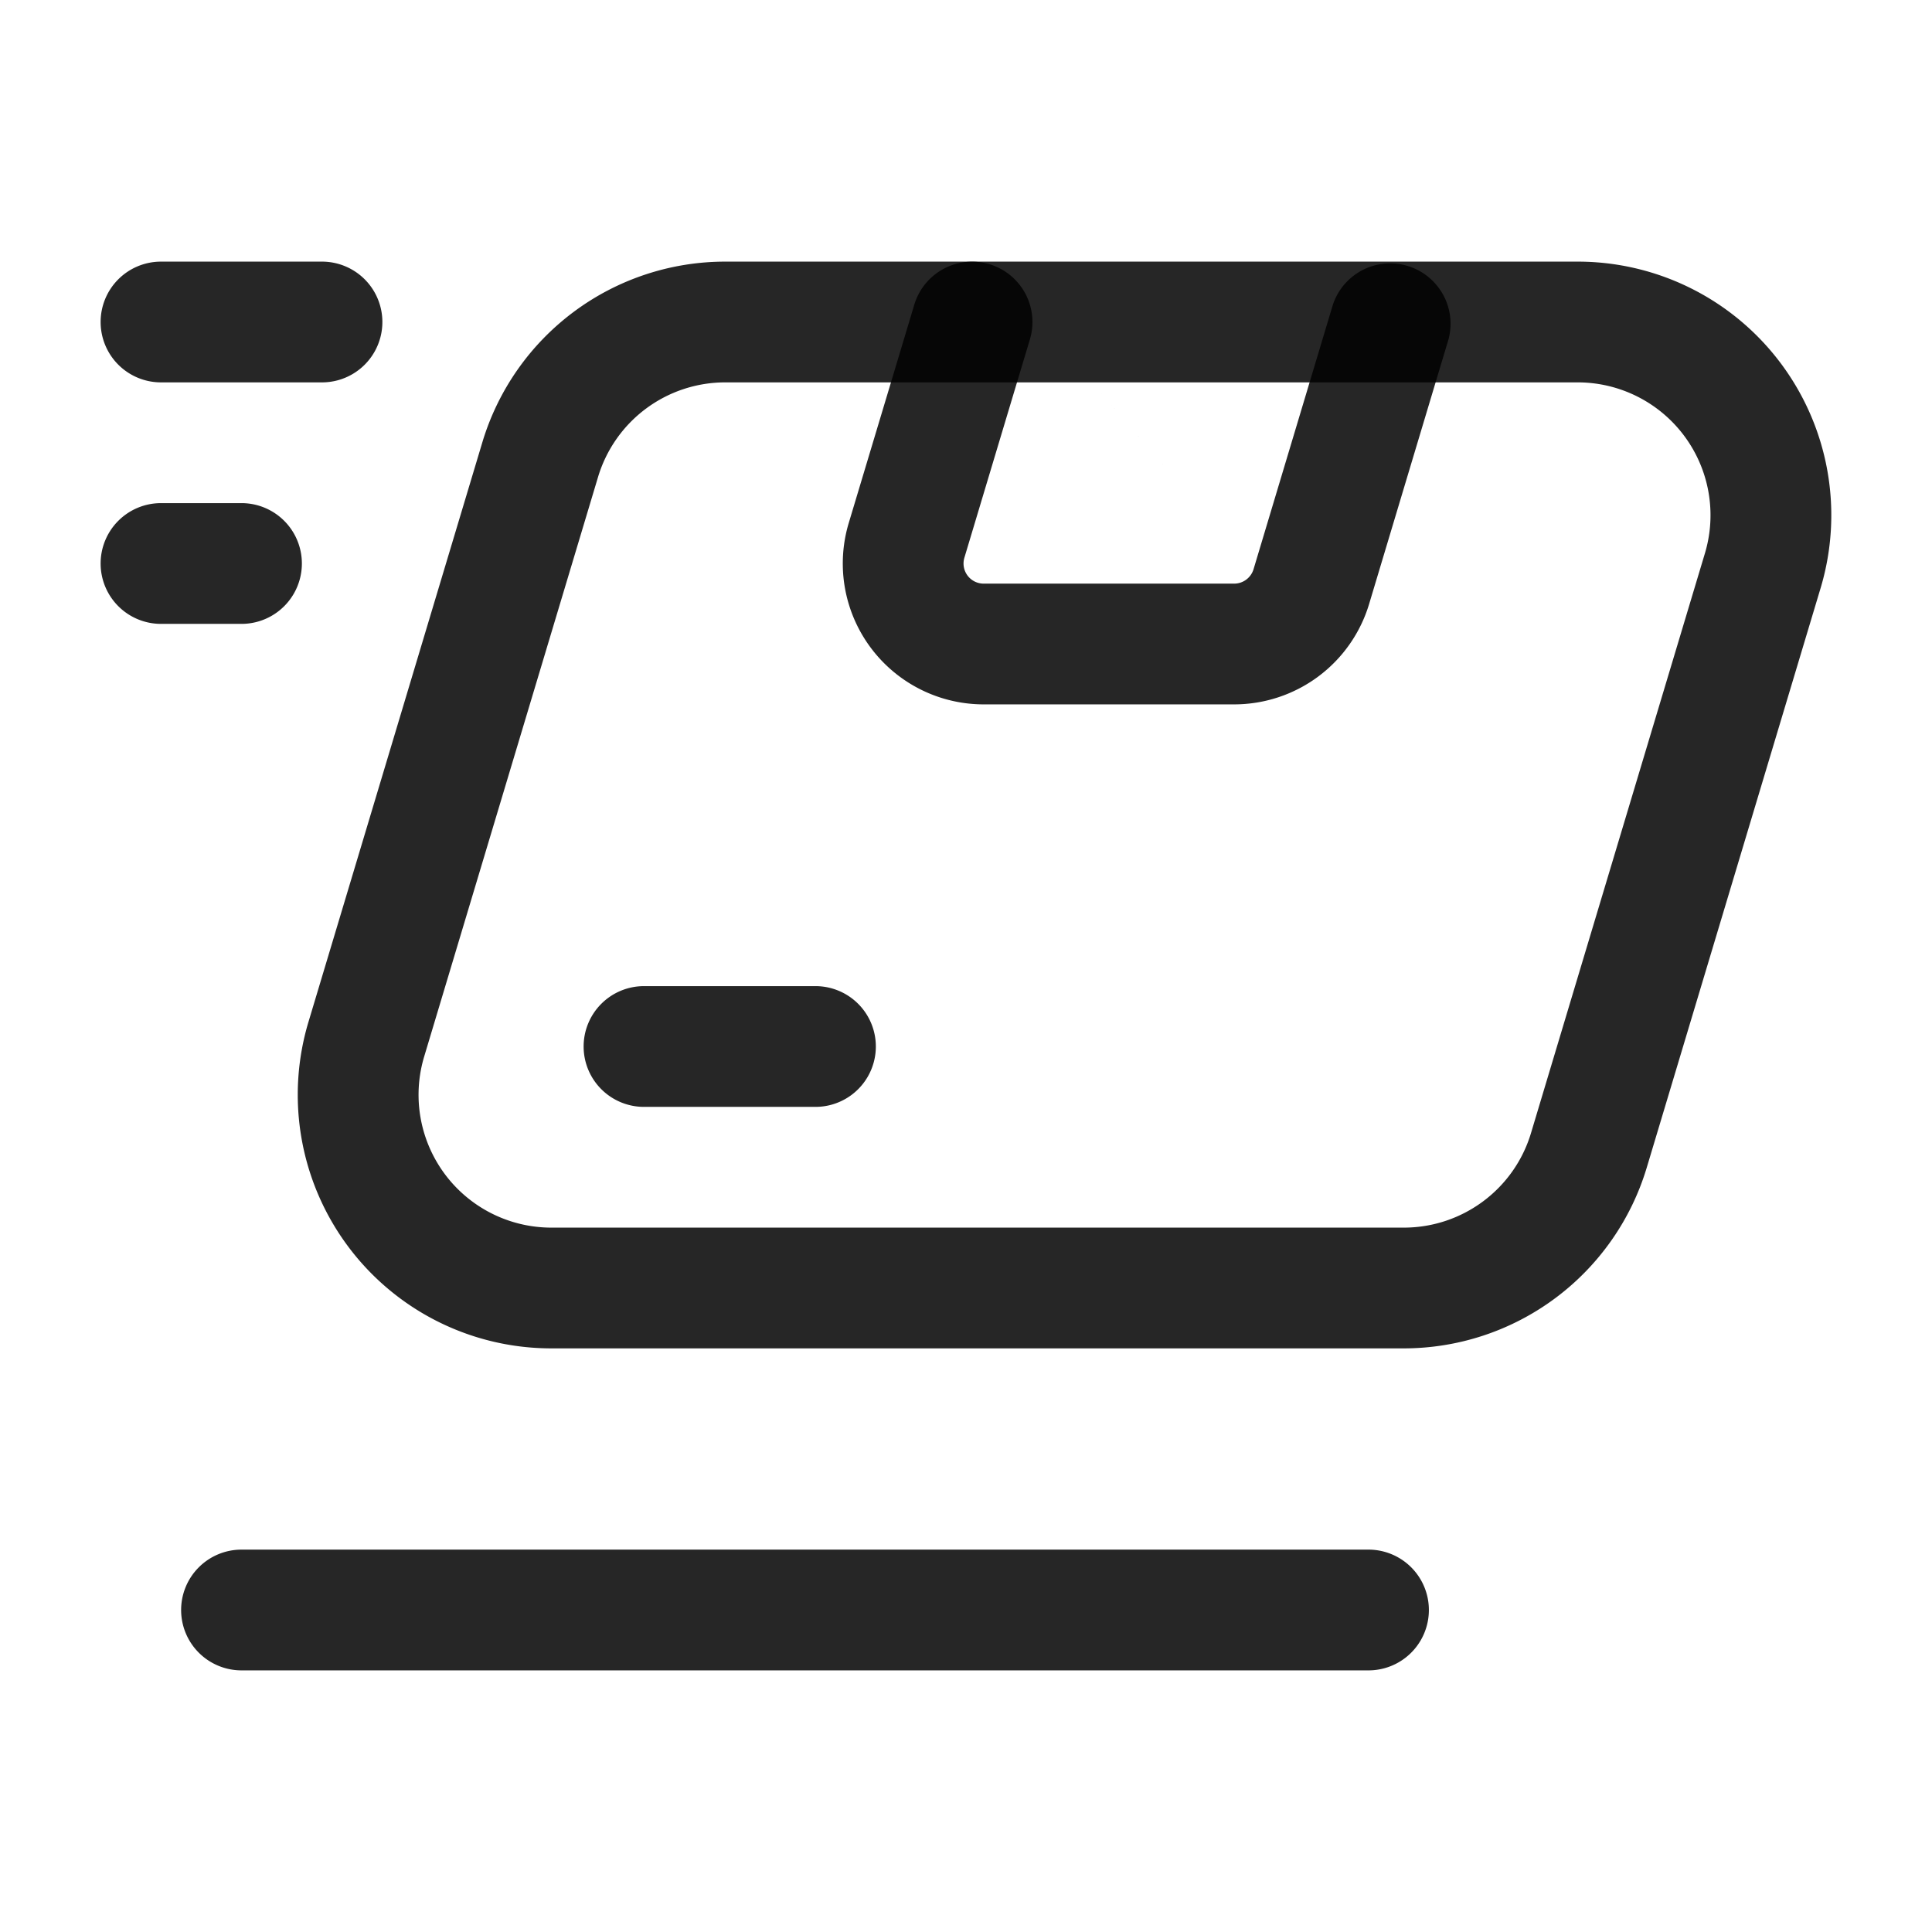
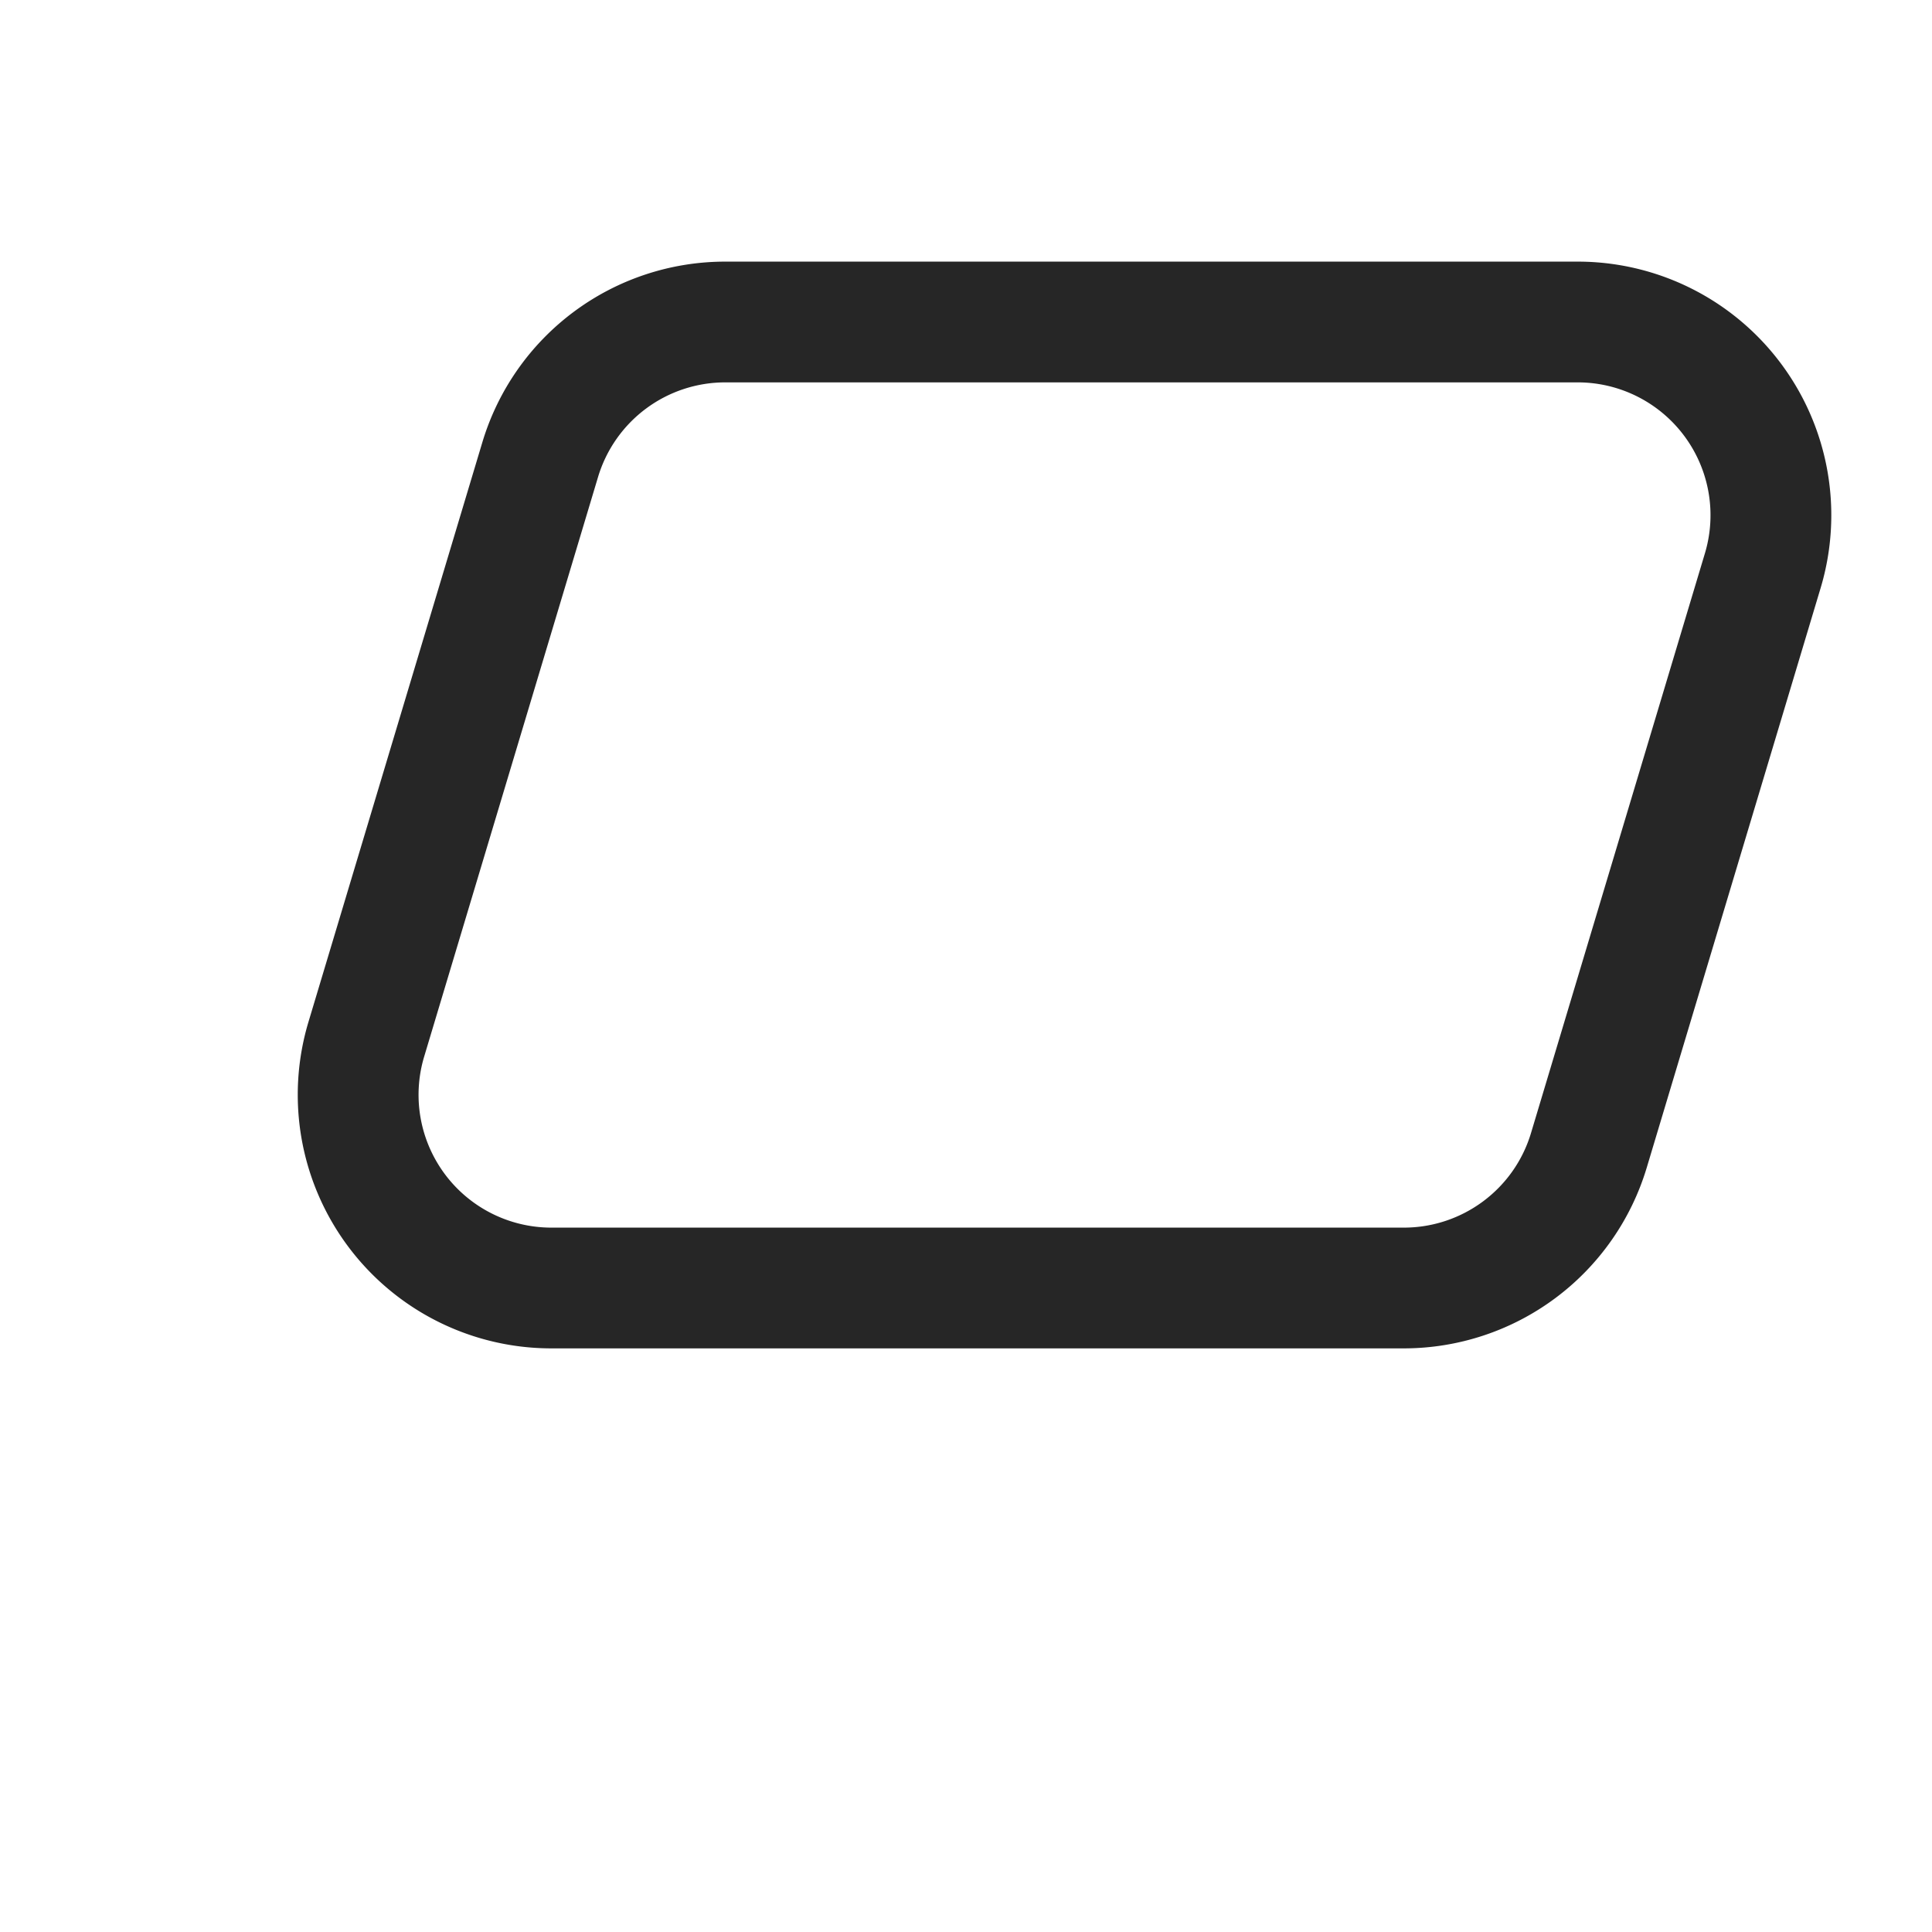
<svg xmlns="http://www.w3.org/2000/svg" height="256" width="256" version="1.1" viewBox="0 0 1024 1024" class="icon">
-   <path fill-opacity=".85" fill="#000000" d="M53.333 298.667A32 32 0 0 1 85.333 266.667h42.667a32 32 0 0 1 0 64H85.333A32 32 0 0 1 53.333 298.667zM53.333 170.667A32 32 0 0 1 85.333 138.667h85.333a32 32 0 0 1 0 64H85.333A32 32 0 0 1 53.333 170.667zM96 853.333a32 32 0 0 1 32-32h597.333a32 32 0 0 1 0 64H128a32 32 0 0 1-32-32zM524.416 140.032a32 32 0 0 1 21.461 39.808l-34.731 115.755a10.667 10.667 0 0 0 10.24 13.739h132.779c4.693 0 8.875-3.115 10.24-7.637m0 0l42.069-140.245a32 32 0 0 1 61.269 18.389l-42.069 140.245a74.709 74.709 0 0 1-71.509 53.248H521.387a74.667 74.667 0 0 1-71.552-96.085l34.773-115.797a32 32 0 0 1 39.808-21.419M309.333 554.667a32 32 0 0 1 32-32h90.88a32 32 0 0 1 0 64H341.333a32 32 0 0 1-32-32z" />
  <path fill-opacity=".85" fill="#000000" d="M316.971 252.843l-92.16 307.2a70.4 70.4 0 0 0 67.413 90.624h451.797c31.104 0 58.539-20.395 67.456-50.176l92.16-307.2A70.4 70.4 0 0 0 836.267 202.667H384.384a70.4 70.4 0 0 0-67.413 50.176z m-61.312-18.432A134.4 134.4 0 0 1 384.427 138.667h451.797a134.4 134.4 0 0 1 128.725 173.056l-92.16 307.2a134.485 134.485 0 0 1-128.768 95.744H292.267a134.4 134.4 0 0 1-128.768-173.056l92.16-307.2z" />
</svg>